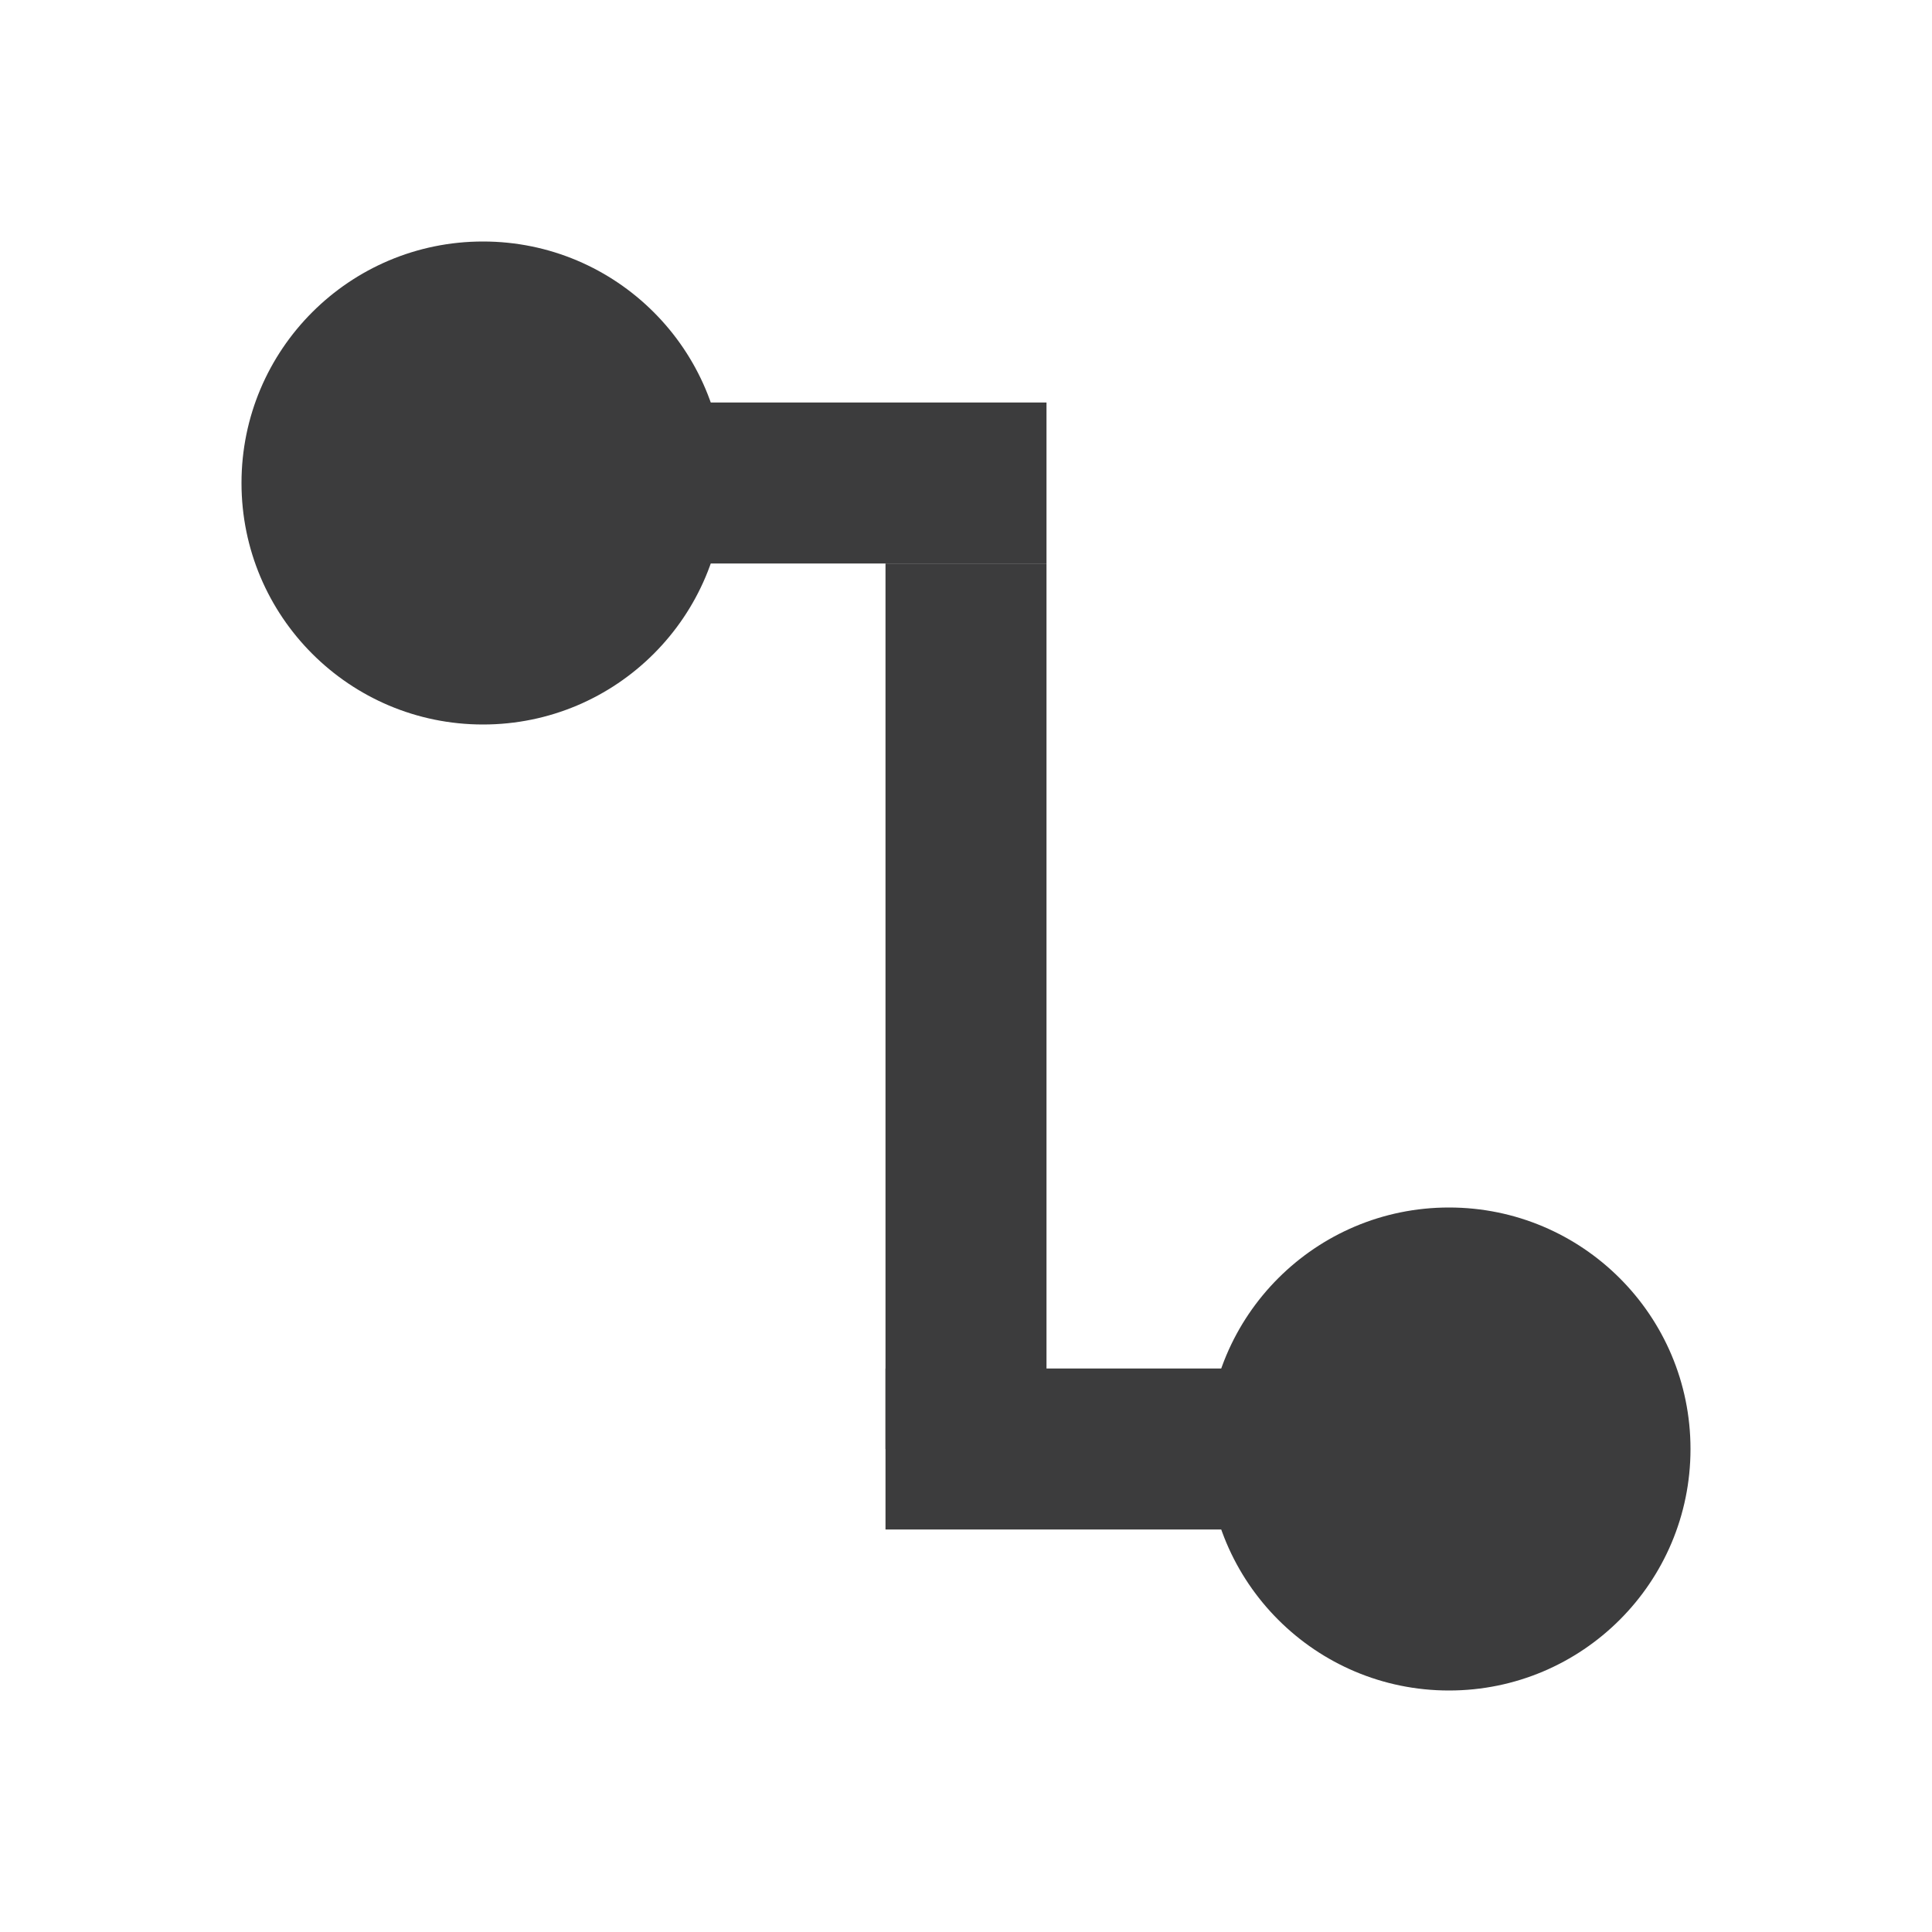
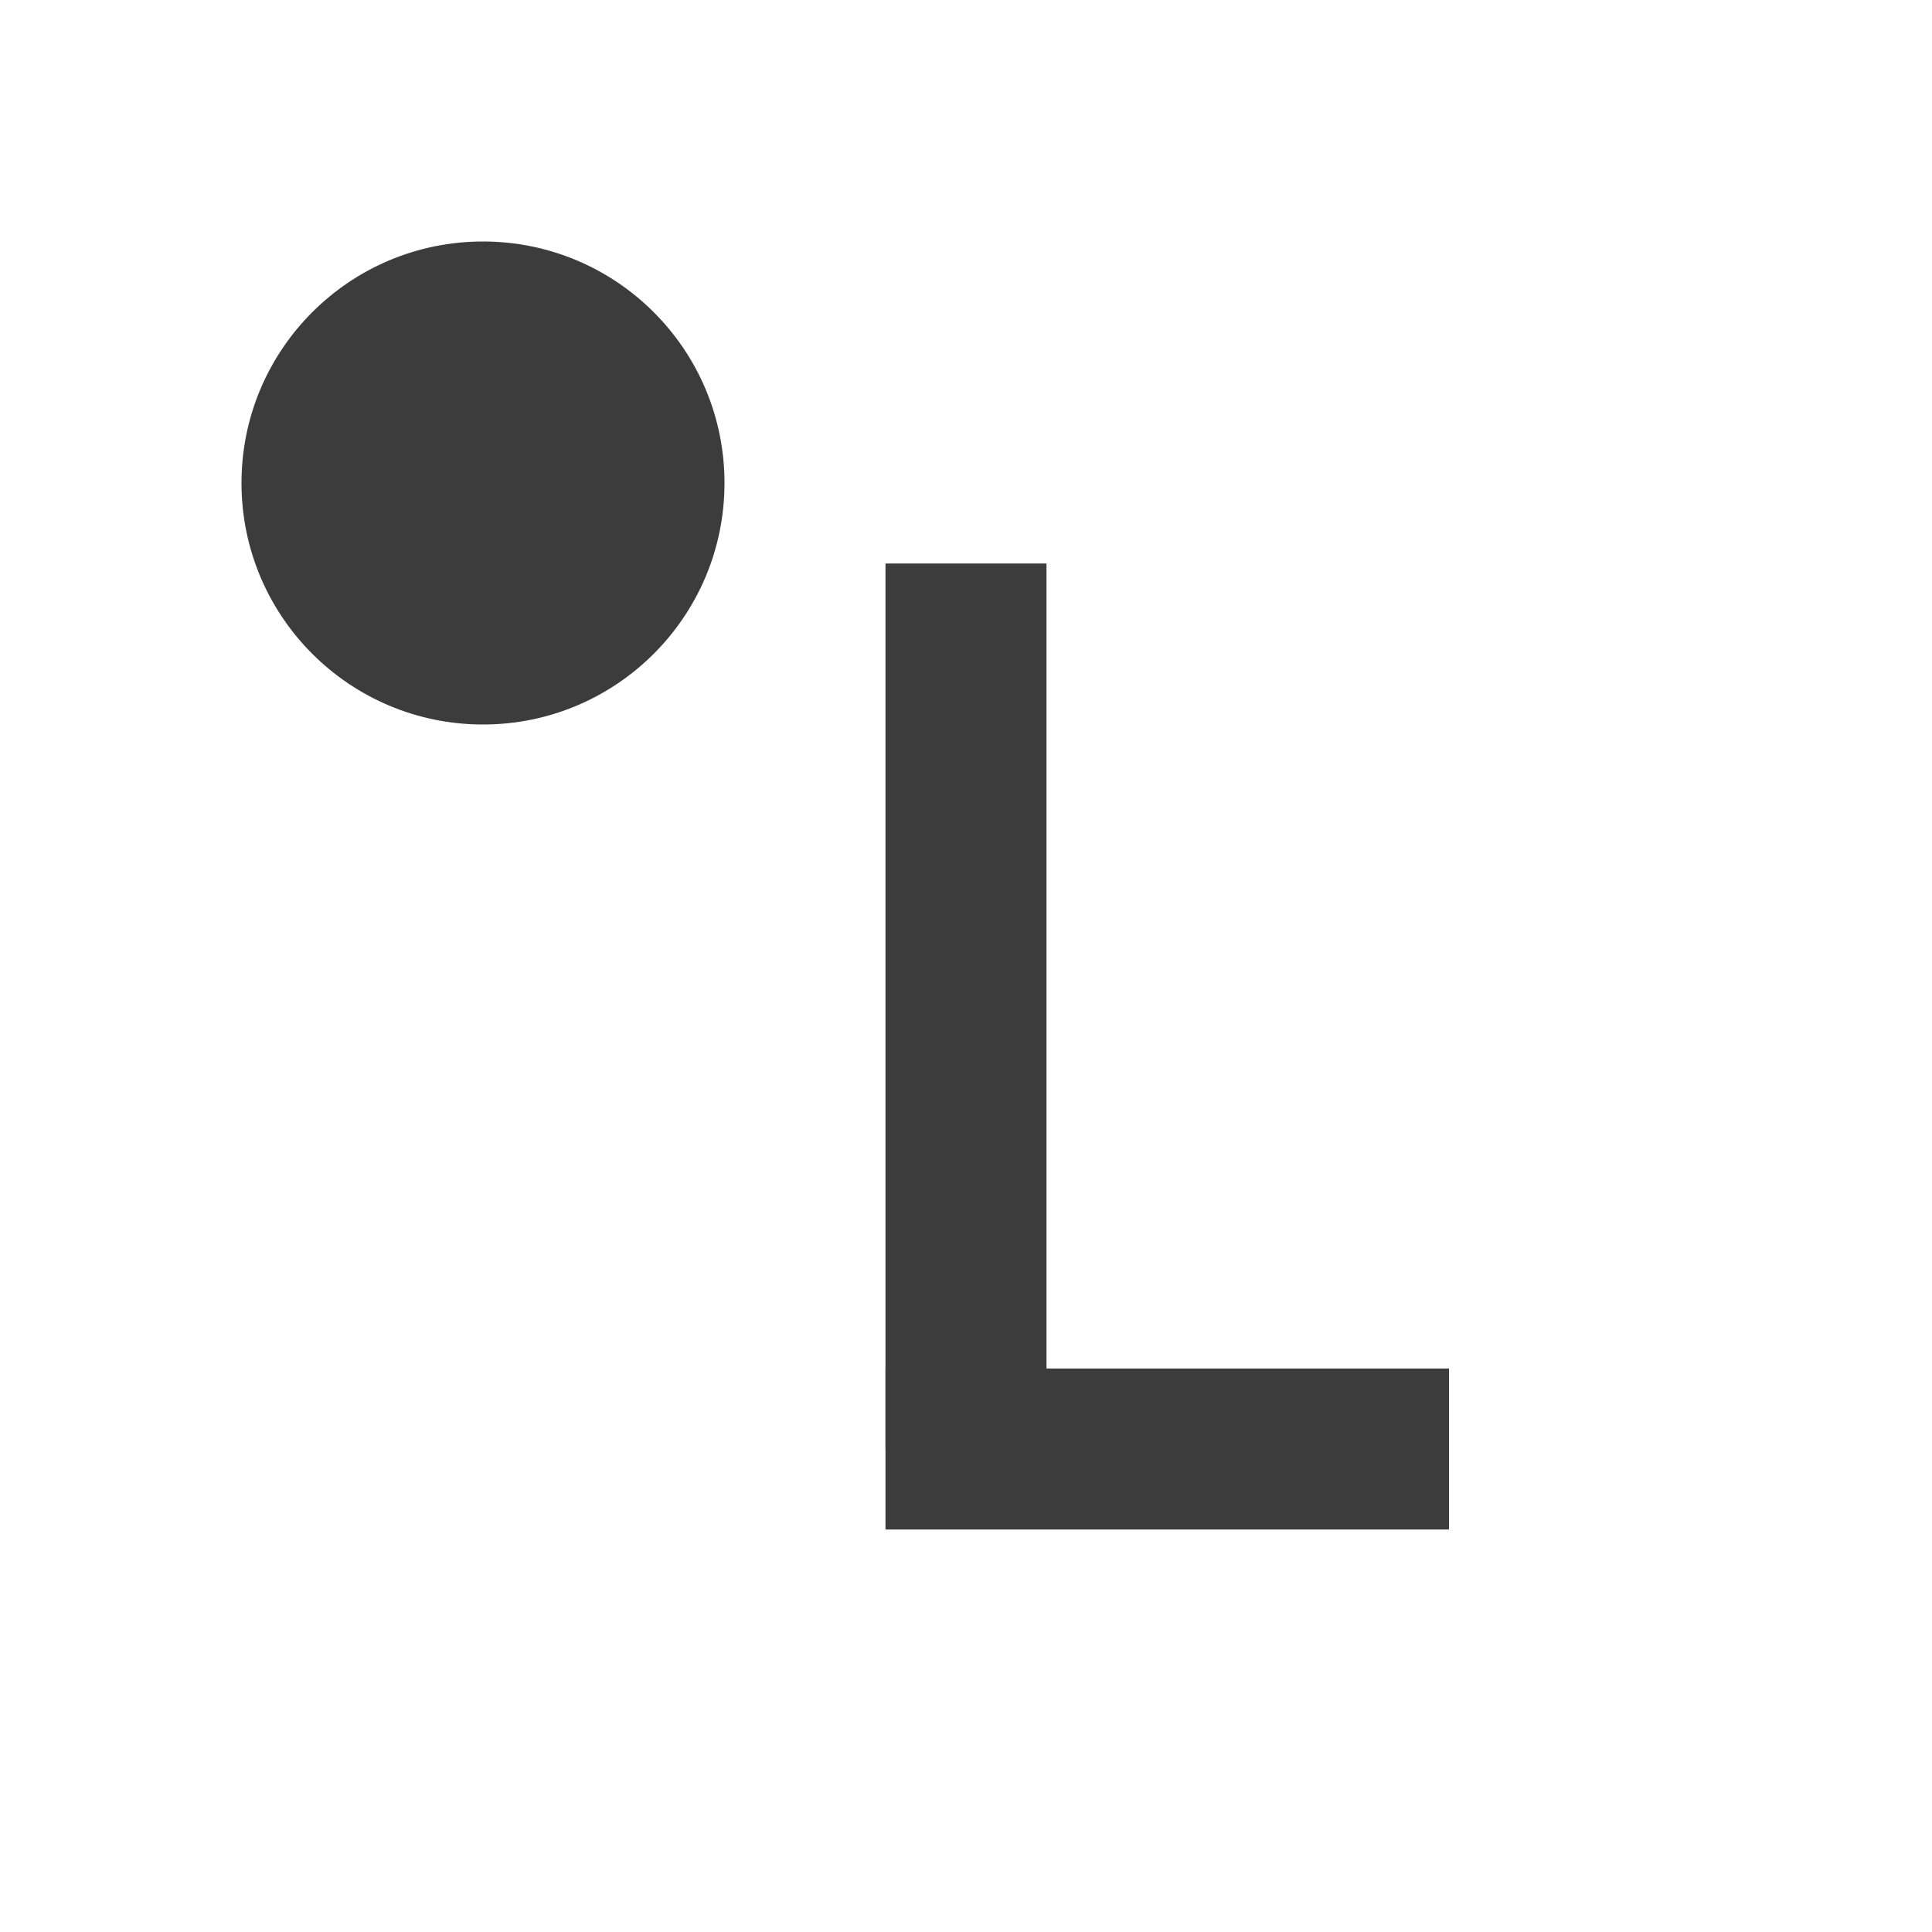
<svg xmlns="http://www.w3.org/2000/svg" viewBox="0 0 24 24" width="24px" height="24px" fill="none" fit="" preserveAspectRatio="xMidYMid meet" focusable="false">
  <path d="M9 6C9 7.657 7.657 9 6 9C4.343 9 3 7.657 3 6C3 4.343 4.343 3 6 3C7.657 3 9 4.343 9 6Z" fill="#3C3C3D" />
-   <path d="M21 18C21 19.657 19.657 21 18 21C16.343 21 15 19.657 15 18C15 16.343 16.343 15 18 15C19.657 15 21 16.343 21 18Z" fill="#3C3C3D" />
-   <path d="M6 5H13V7H6V5Z" fill="#3C3C3D" />
-   <path d="M11 17H18V19H11V17Z" fill="#3C3C3D" />
+   <path d="M11 17H18V19H11V17" fill="#3C3C3D" />
  <path d="M11 18L11 7H13V18H11Z" fill="#3C3C3D" />
</svg>